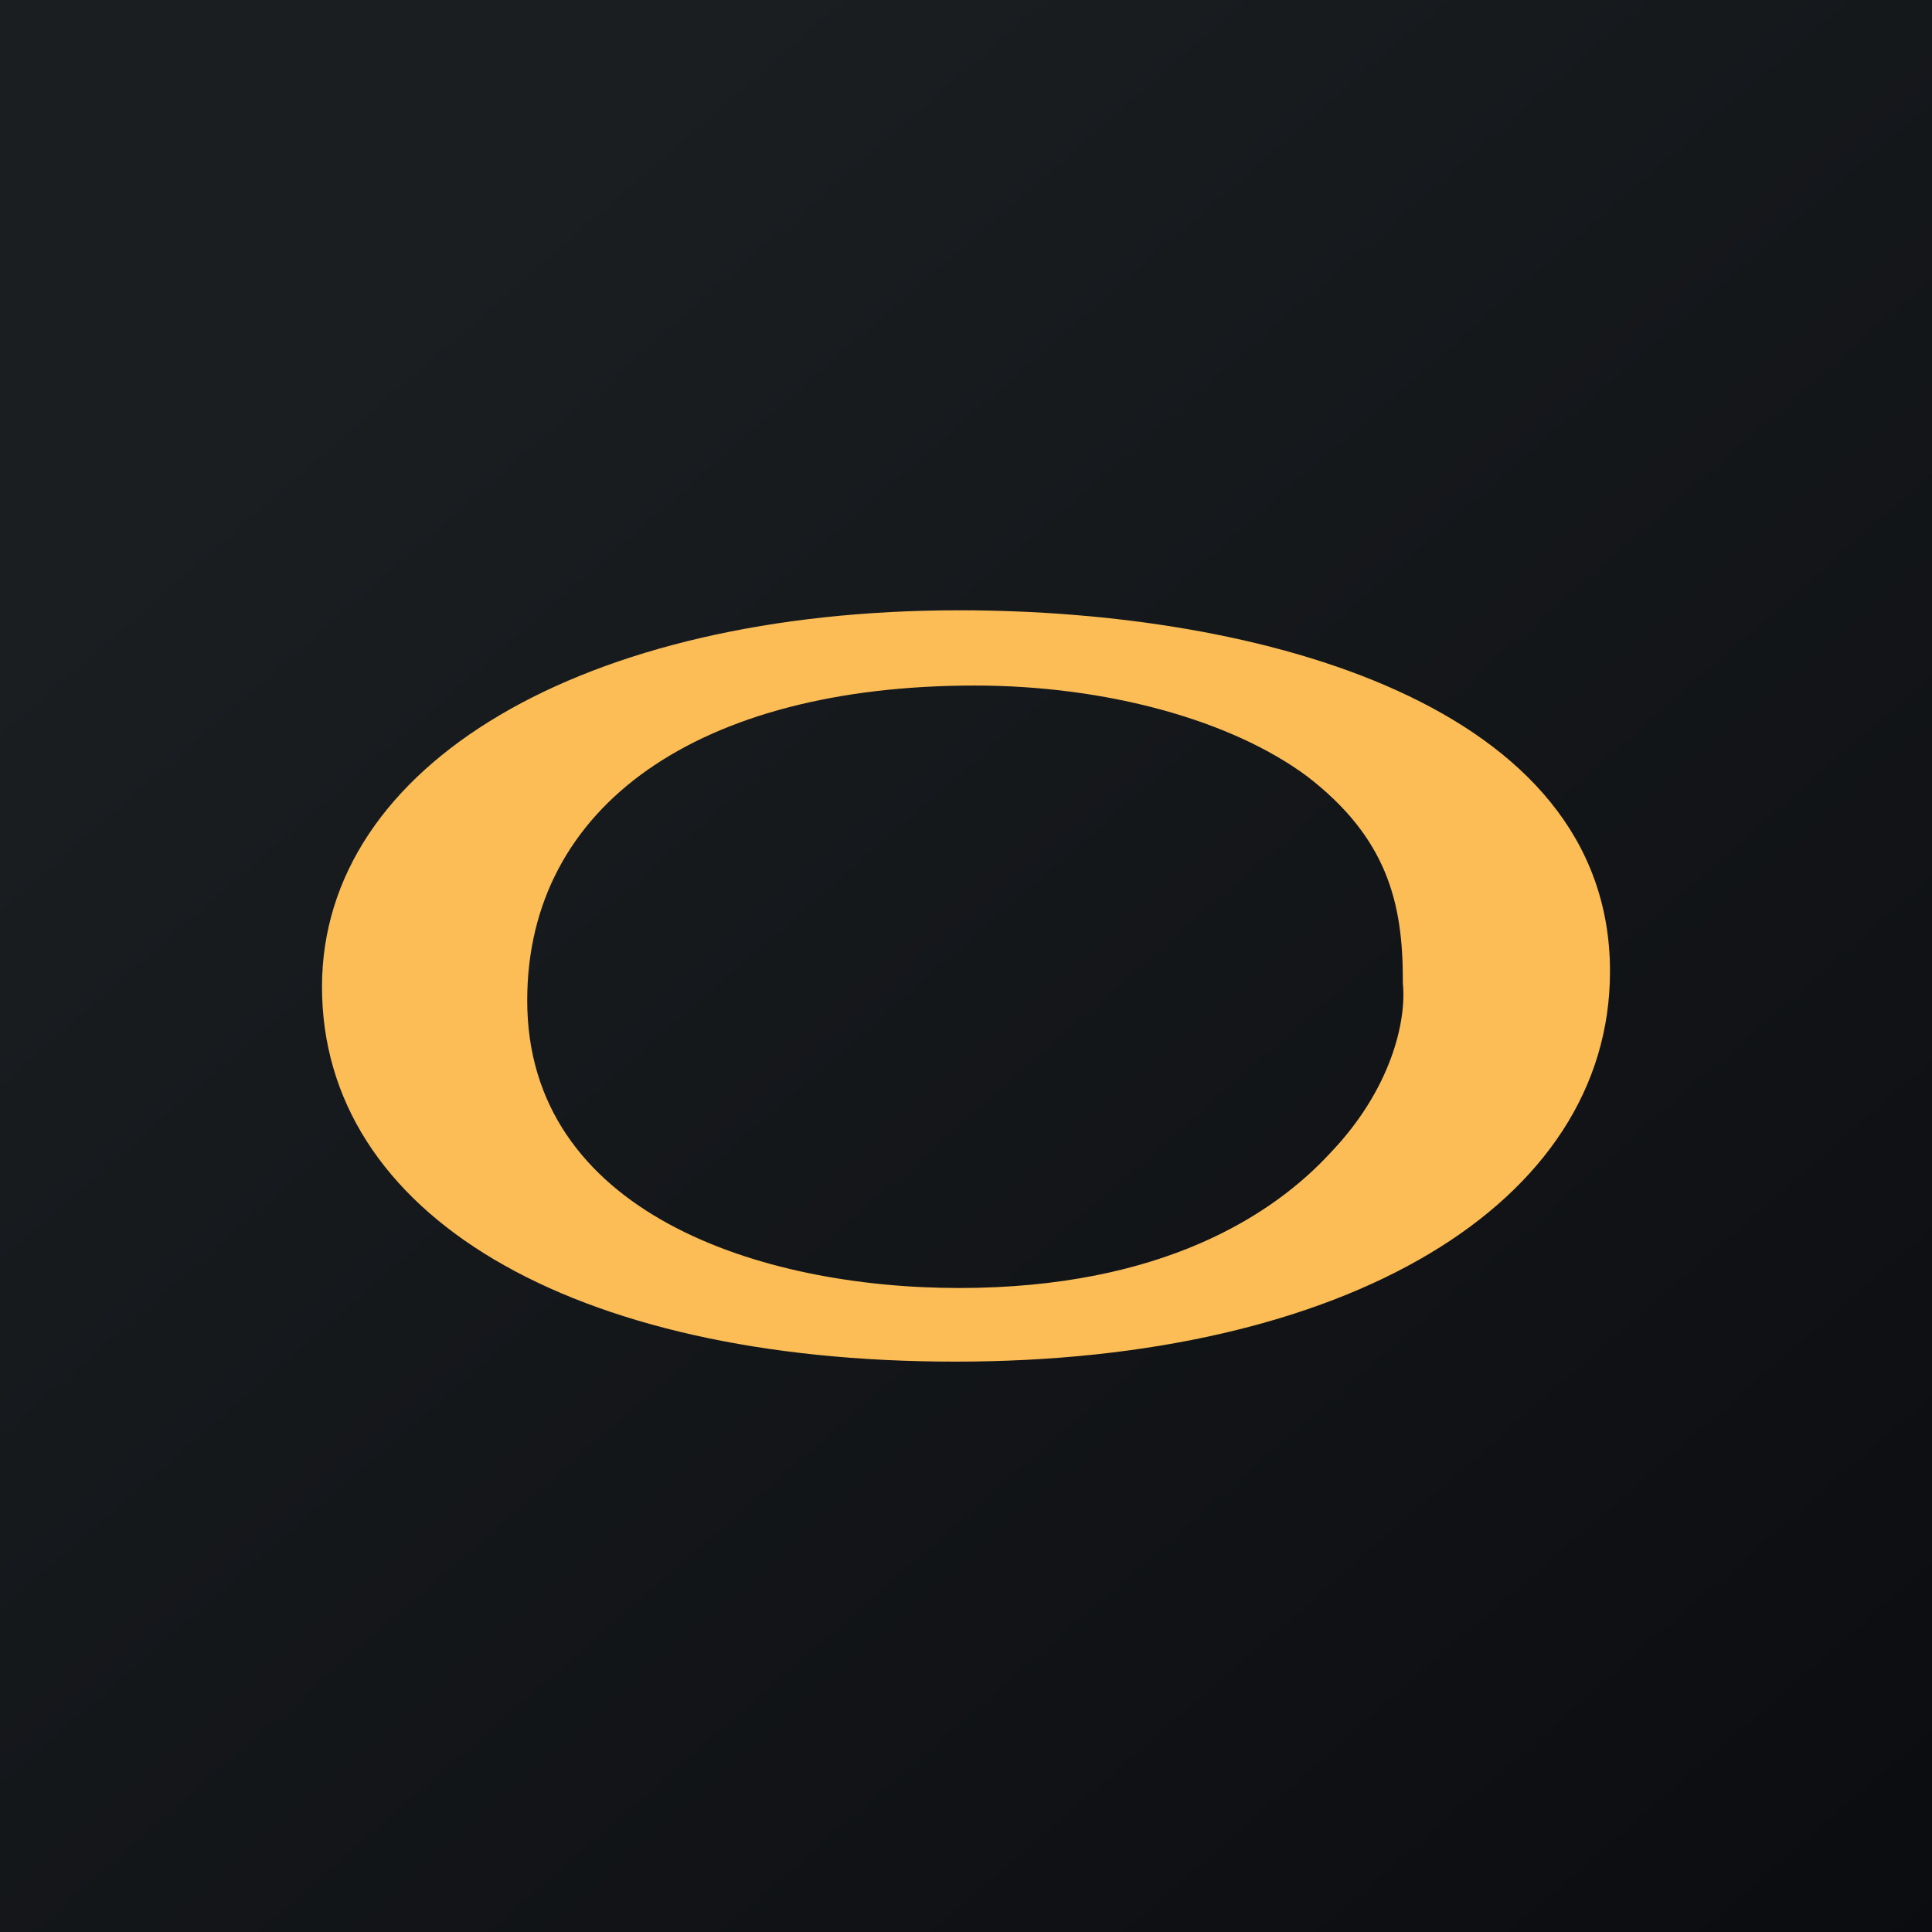
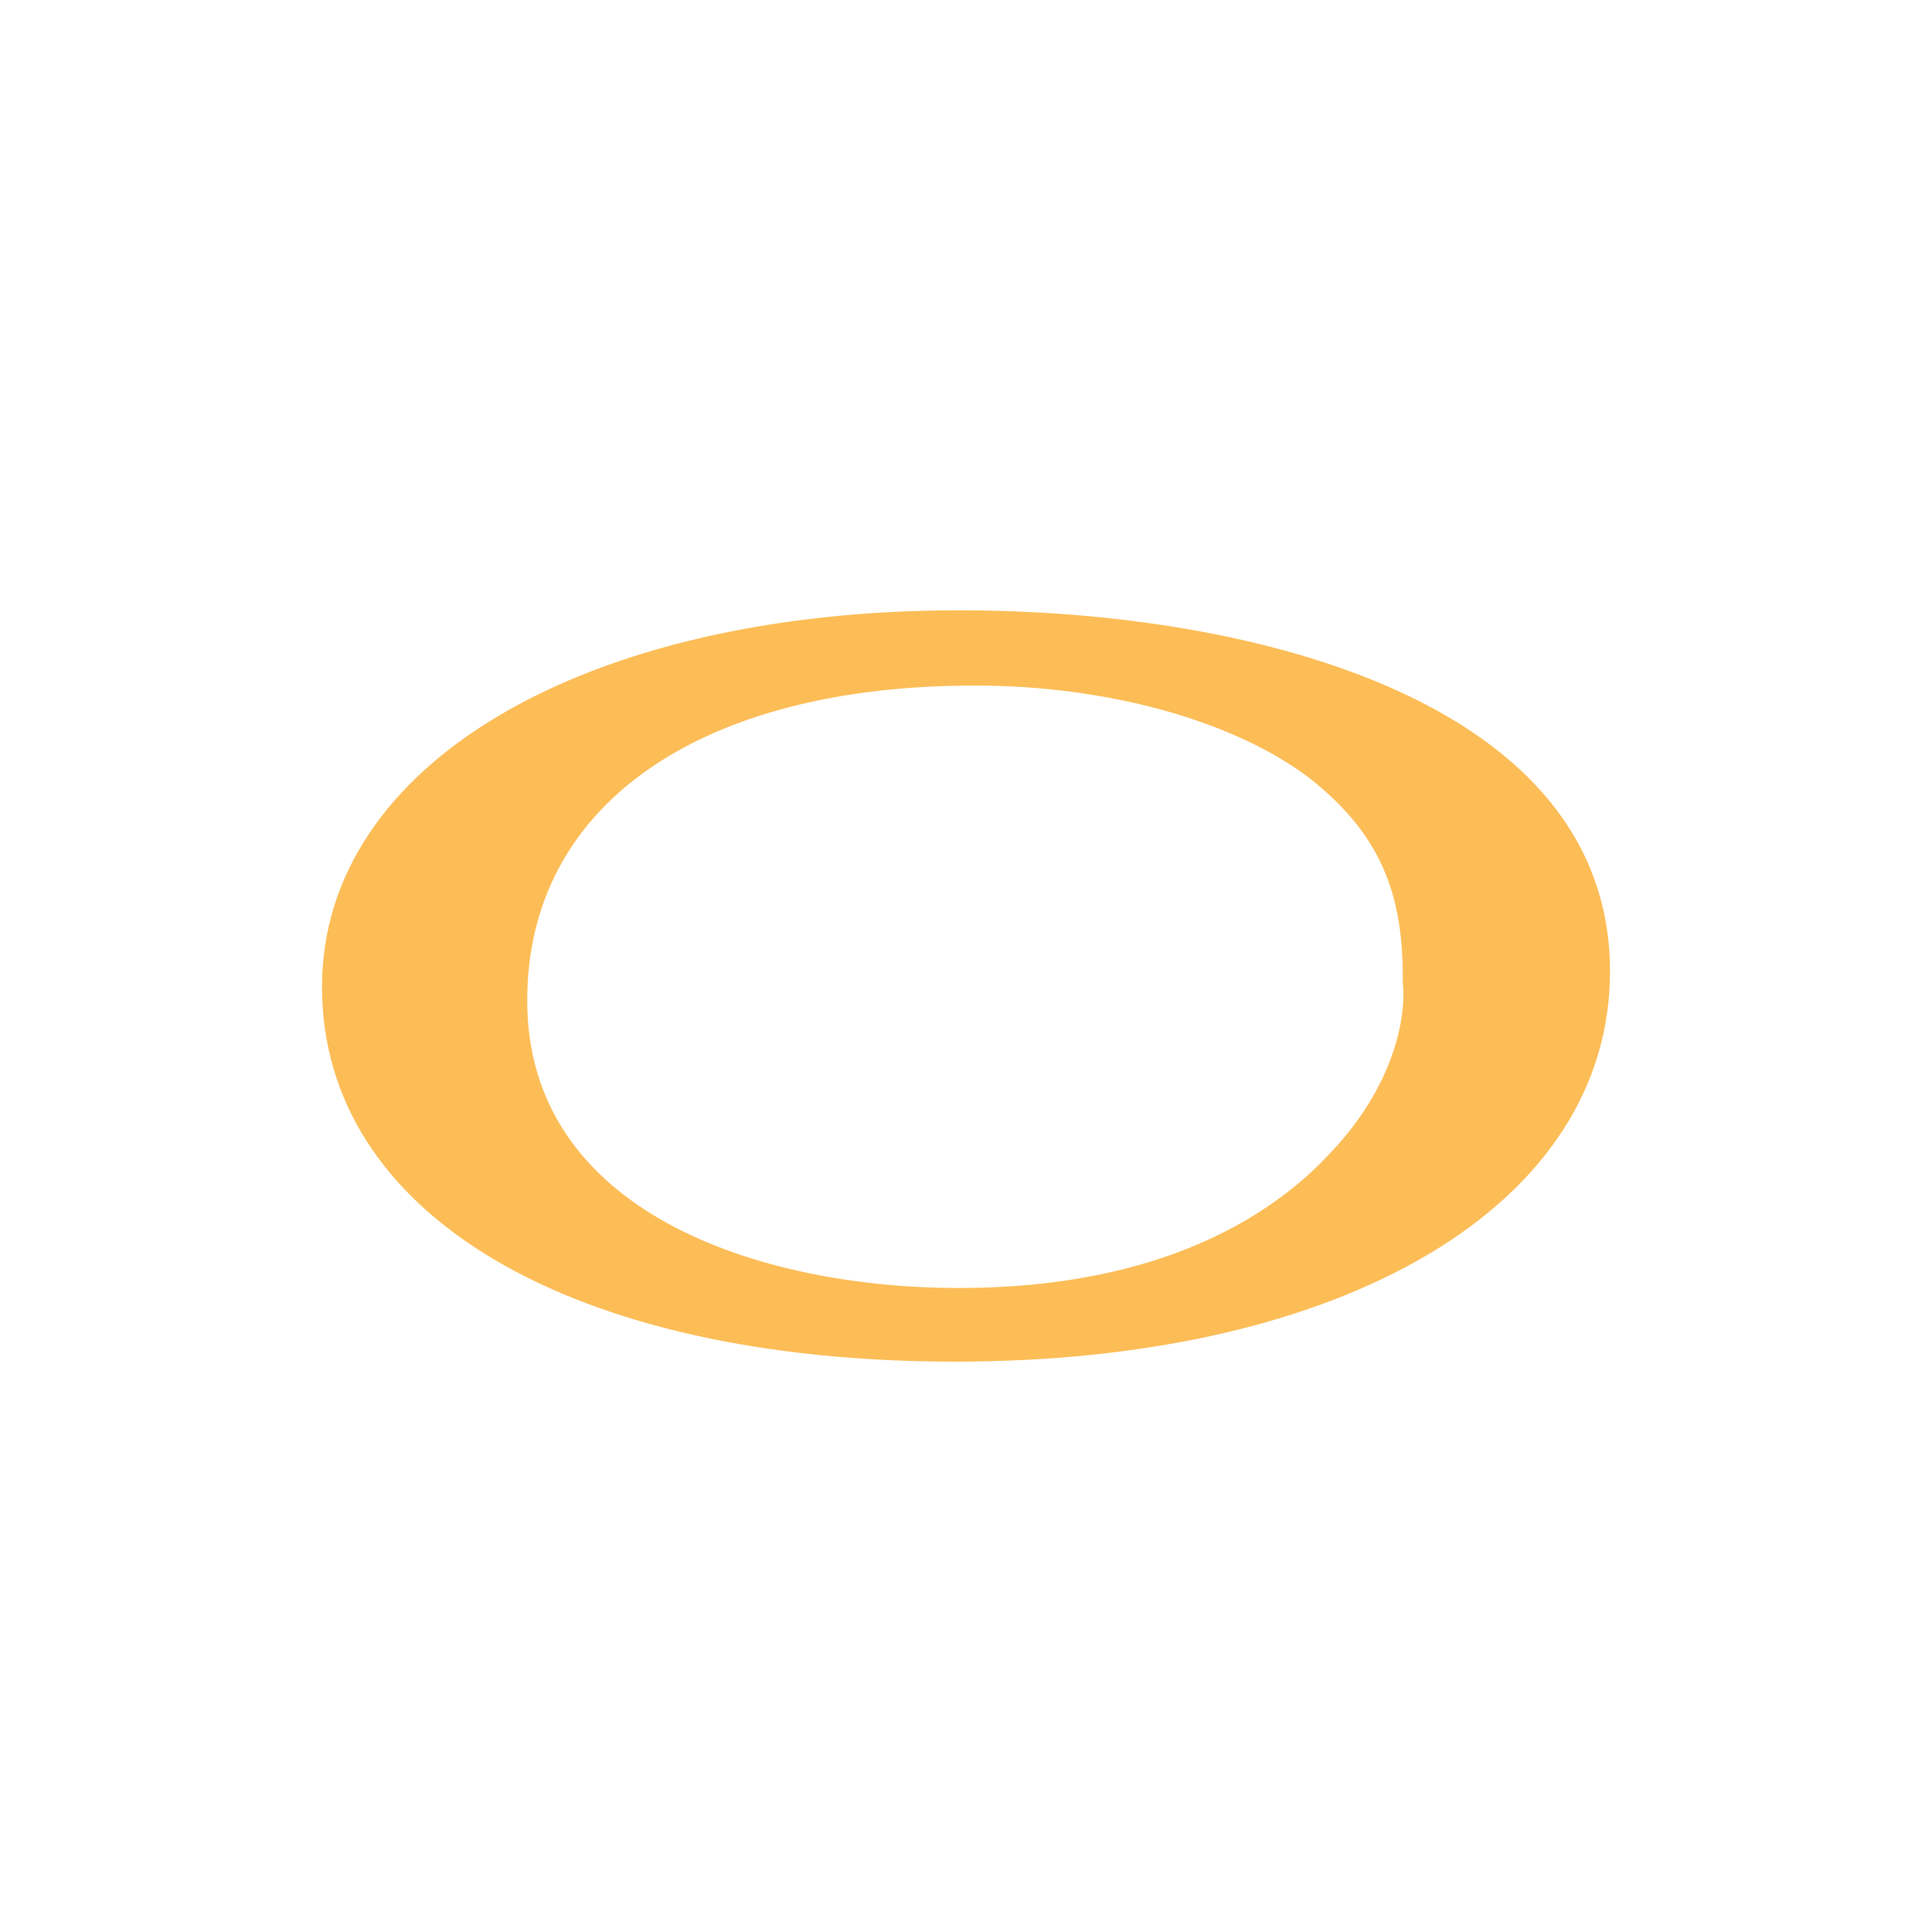
<svg xmlns="http://www.w3.org/2000/svg" width="18" height="18">
-   <path fill="url(#a)" d="M0 0h18v18H0z" />
  <path fill="#FCBD57" d="M8.9 12.686c-3.587 0-5.9-1.372-5.9-3.492C3 7.12 5.44 5.686 8.936 5.686c2.805 0 6.064.877 6.064 3.364 0 2.169-2.458 3.636-6.1 3.636m.182-6.299c-2.568 0-4.17 1.116-4.17 2.934C4.912 11.298 7.079 12 8.936 12c1.894 0 2.932-.686 3.46-1.26.564-.59.71-1.227.674-1.578V9.13c0-.718-.146-1.324-.893-1.898-.71-.526-1.875-.845-3.095-.845" />
  <defs>
    <linearGradient id="a" x1="3.349" x2="21.904" y1="3.122" y2="24.434" gradientUnits="userSpaceOnUse">
      <stop stop-color="#1A1E21" />
      <stop offset="1" stop-color="#06060A" />
    </linearGradient>
  </defs>
</svg>